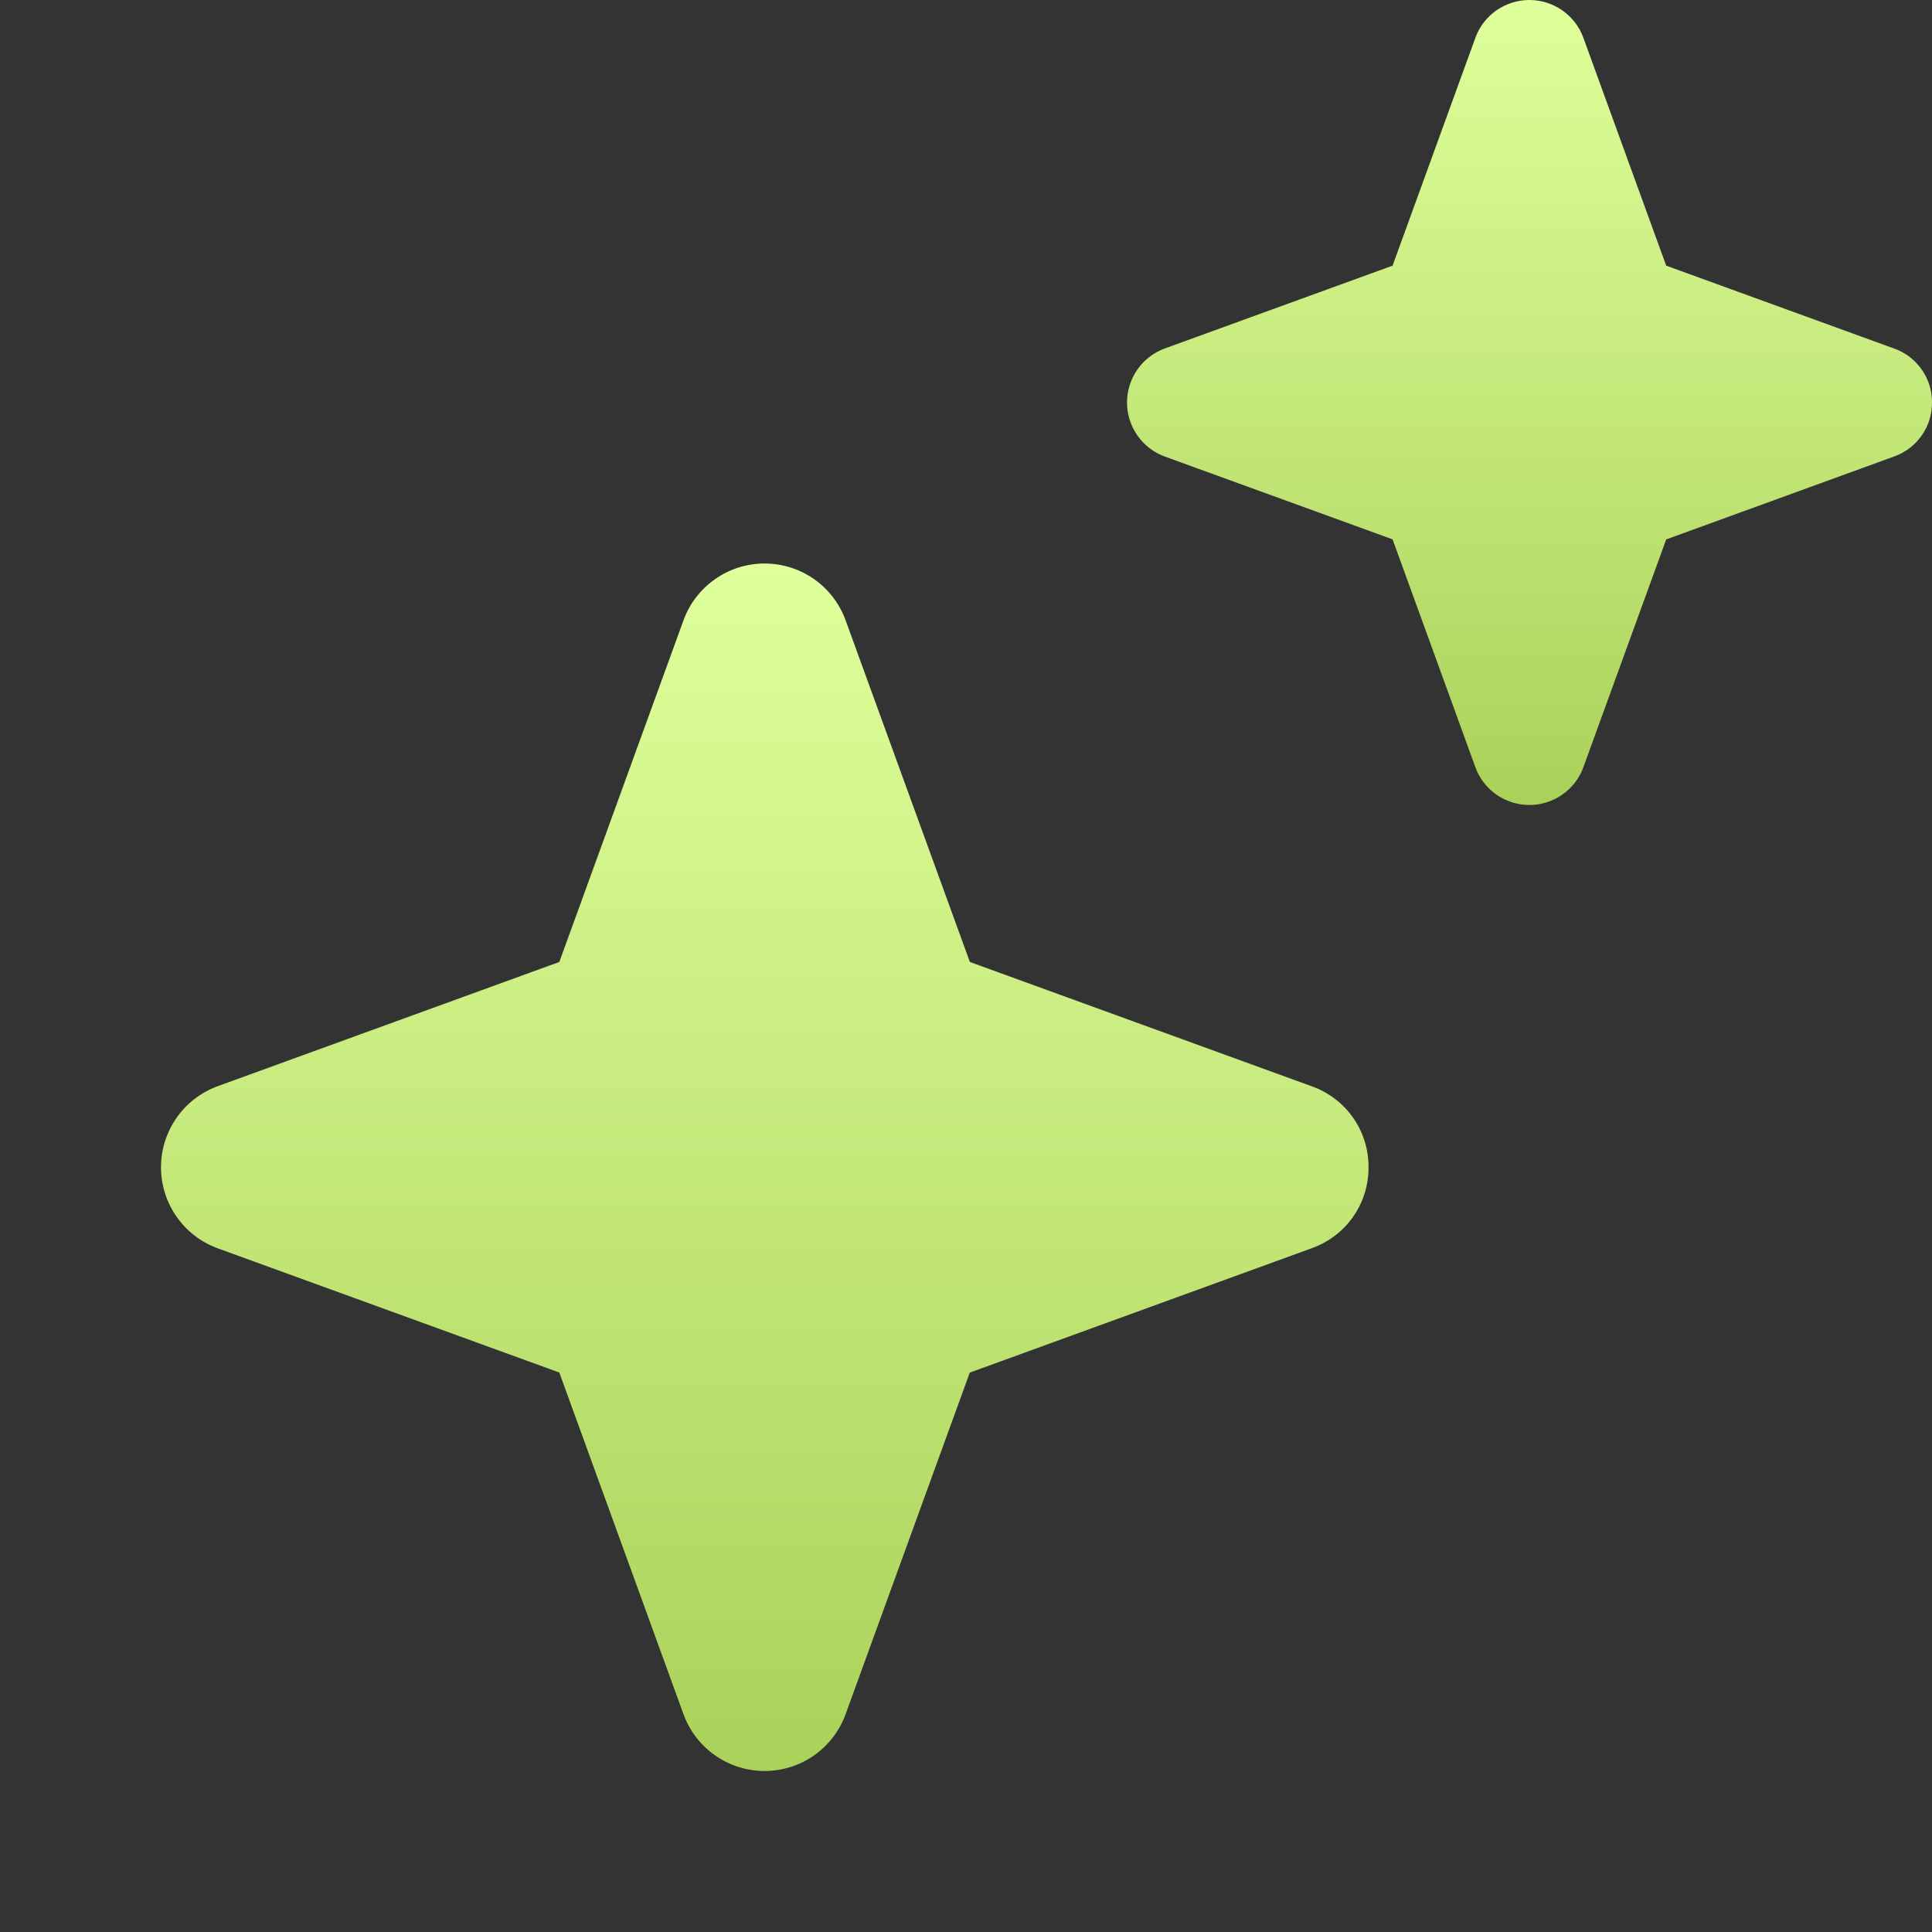
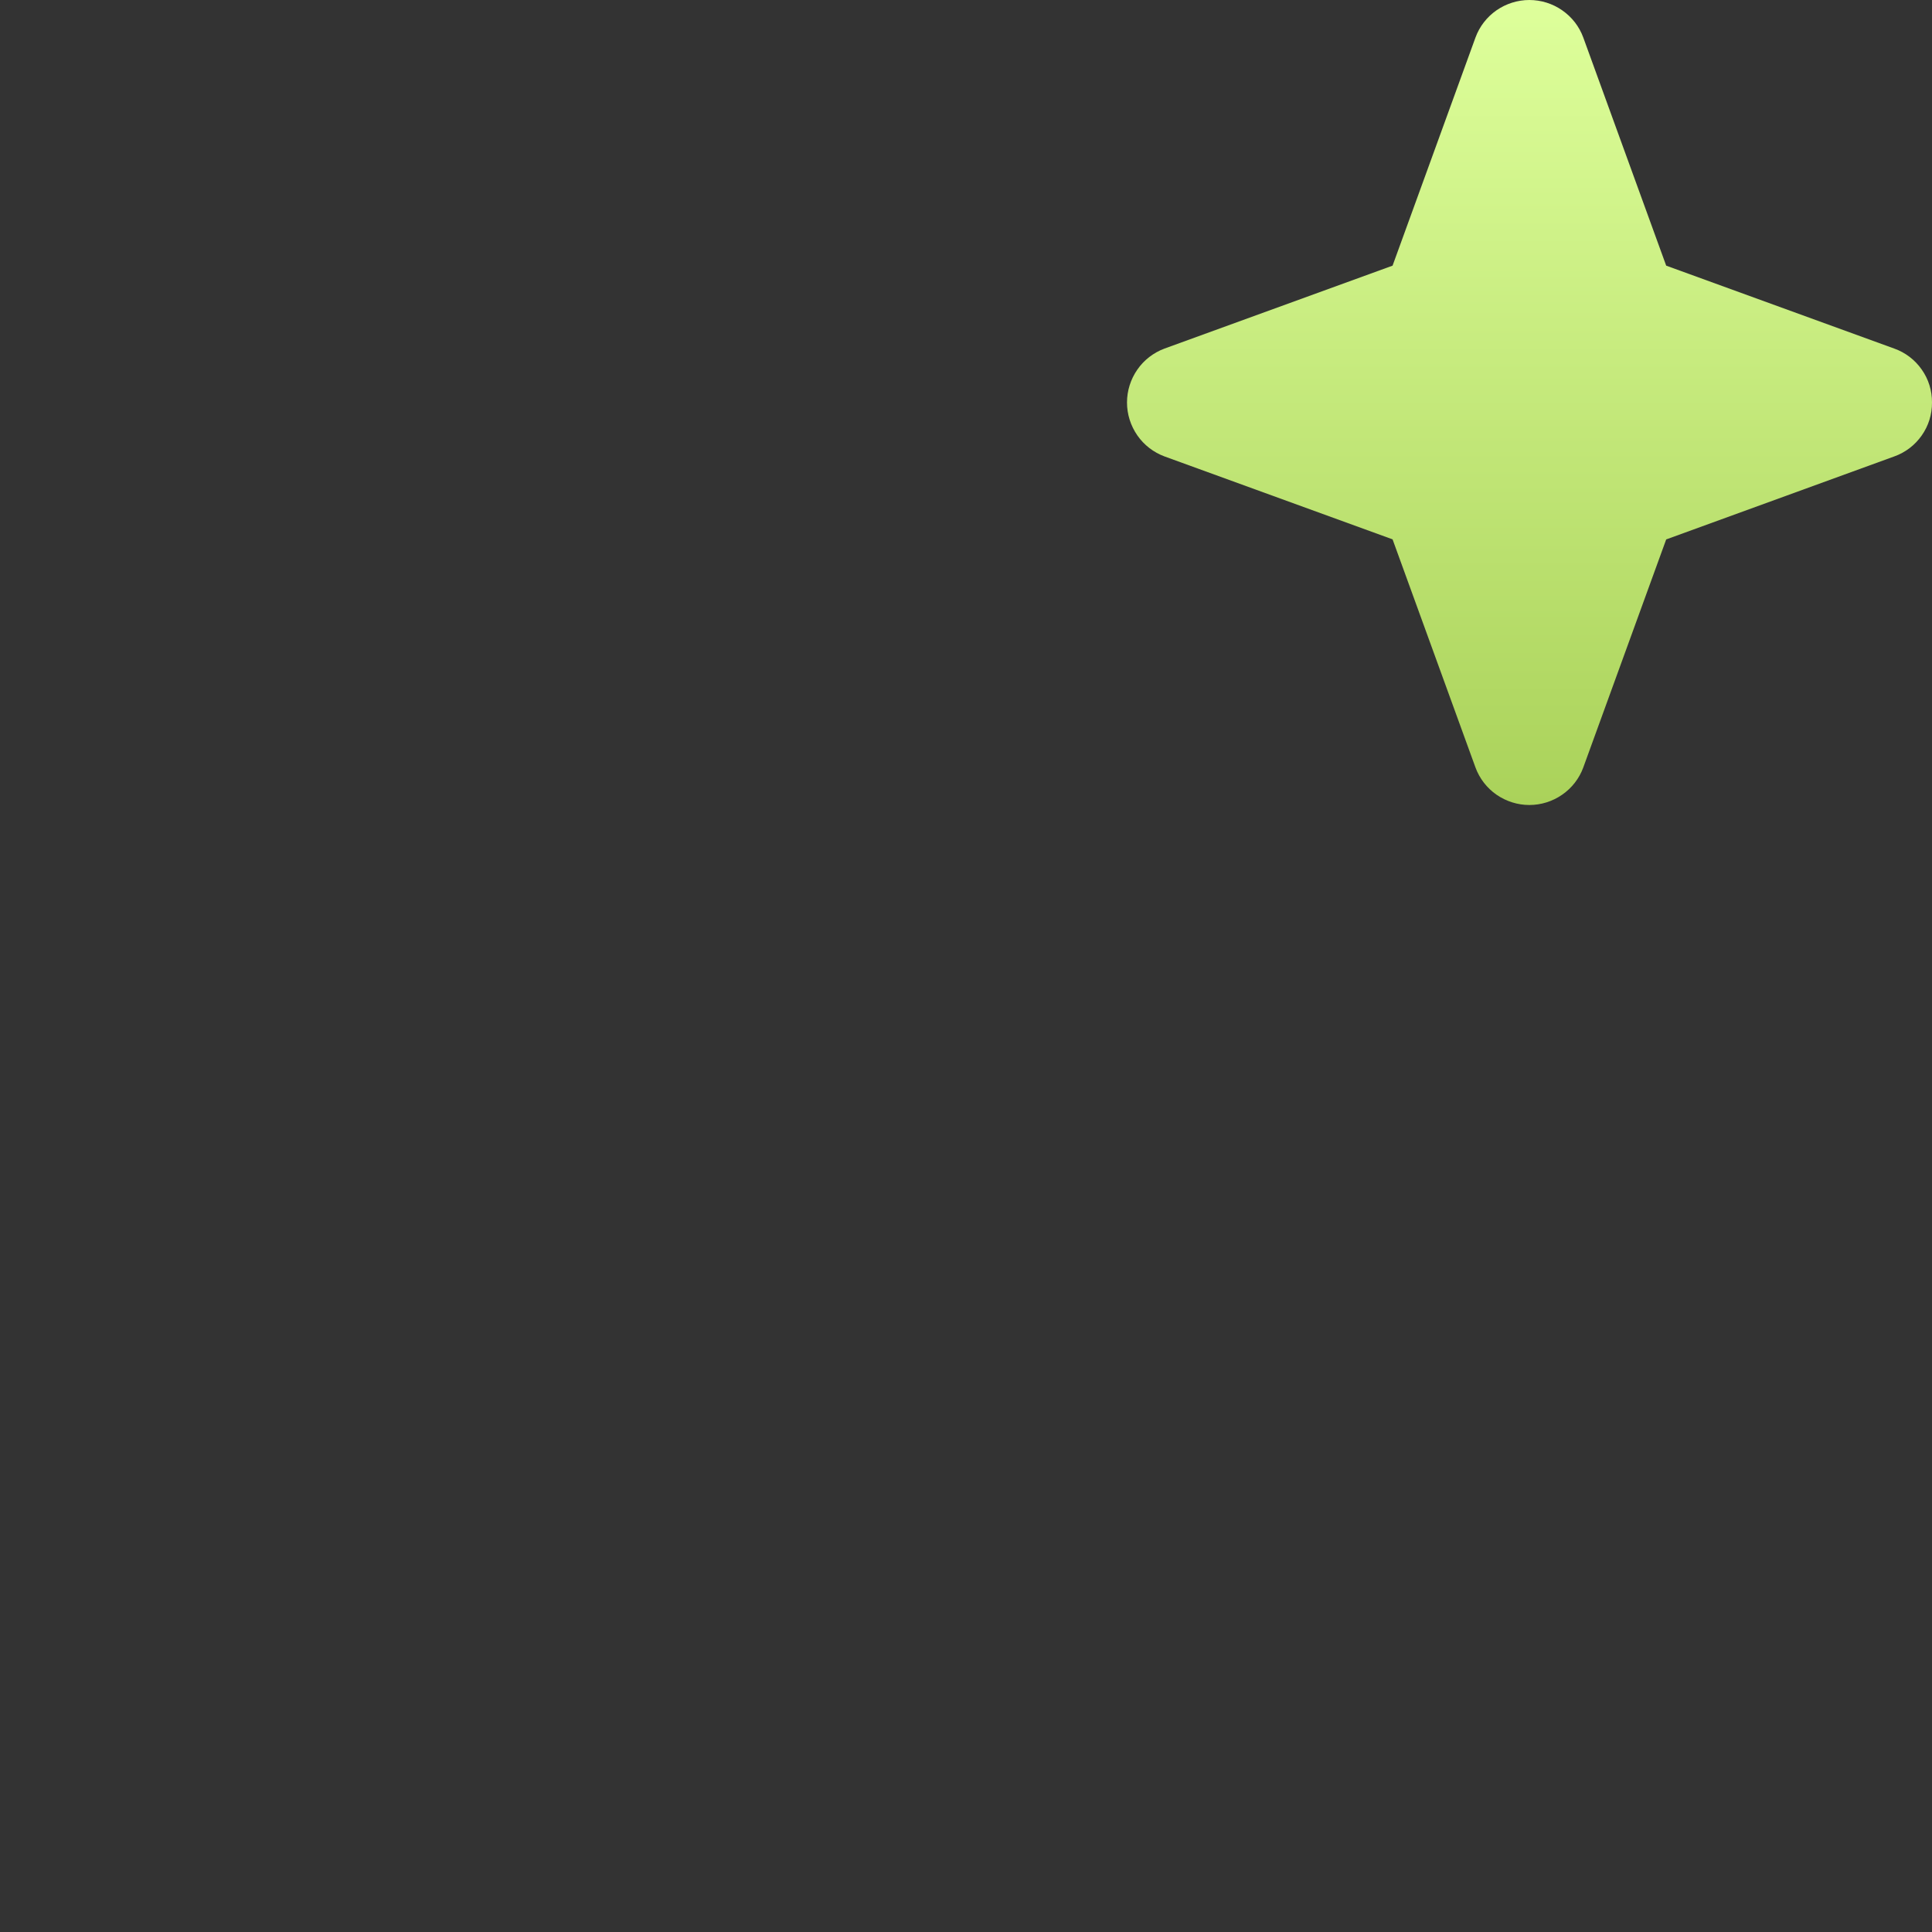
<svg xmlns="http://www.w3.org/2000/svg" width="24" height="24" viewBox="0 0 24 24" fill="none">
  <rect x="0" y="0" width="24" height="24" fill="#333333" stroke="none" />
-   <path d="M17 14.5C17.002 14.72 16.935 14.935 16.809 15.115C16.683 15.295 16.504 15.431 16.297 15.505L12.047 17.051L10.502 21.301C10.426 21.506 10.289 21.683 10.11 21.808C9.93 21.933 9.716 22 9.498 22C9.279 22 9.065 21.933 8.886 21.808C8.706 21.683 8.569 21.506 8.493 21.301L6.948 17.05L2.699 15.505C2.494 15.429 2.317 15.292 2.192 15.112C2.067 14.932 2 14.719 2 14.5C2 14.281 2.067 14.068 2.192 13.888C2.317 13.708 2.494 13.571 2.699 13.495L6.948 11.95L8.493 7.699C8.569 7.494 8.706 7.317 8.886 7.192C9.065 7.067 9.279 7 9.498 7C9.716 7 9.93 7.067 10.11 7.192C10.289 7.317 10.426 7.494 10.502 7.699L12.048 11.95L16.297 13.495C16.504 13.569 16.683 13.705 16.809 13.885C16.935 14.065 17.002 14.28 17 14.5Z" fill="url(#paint0_linear_534_14684)" />
  <path d="M24 5C24.001 5.147 23.957 5.29 23.872 5.41C23.788 5.53 23.669 5.621 23.531 5.67L20.698 6.701L19.668 9.534C19.618 9.671 19.526 9.789 19.406 9.872C19.287 9.955 19.144 10 18.998 10C18.853 10 18.71 9.955 18.59 9.872C18.471 9.789 18.379 9.671 18.329 9.534L17.299 6.7L14.466 5.67C14.329 5.619 14.211 5.528 14.128 5.408C14.045 5.288 14 5.146 14 5C14 4.854 14.045 4.712 14.128 4.592C14.211 4.472 14.329 4.381 14.466 4.33L17.299 3.3L18.329 0.466C18.379 0.329 18.471 0.211 18.59 0.128C18.71 0.045 18.853 0 18.998 0C19.144 0 19.287 0.045 19.406 0.128C19.526 0.211 19.618 0.329 19.668 0.466L20.698 3.3L23.531 4.33C23.669 4.379 23.788 4.47 23.872 4.59C23.957 4.71 24.001 4.853 24 5Z" fill="url(#paint1_linear_534_14684)" />
  <defs>
    <linearGradient id="paint0_linear_534_14684" x1="9.5" y1="7" x2="9.5" y2="22" gradientUnits="userSpaceOnUse">
      <stop stop-color="#DEFF9B" />
      <stop offset="1" stop-color="#AAD25A" />
    </linearGradient>
    <linearGradient id="paint1_linear_534_14684" x1="19" y1="0" x2="19" y2="10" gradientUnits="userSpaceOnUse">
      <stop stop-color="#DEFF9B" />
      <stop offset="1" stop-color="#AAD25A" />
    </linearGradient>
  </defs>
</svg>